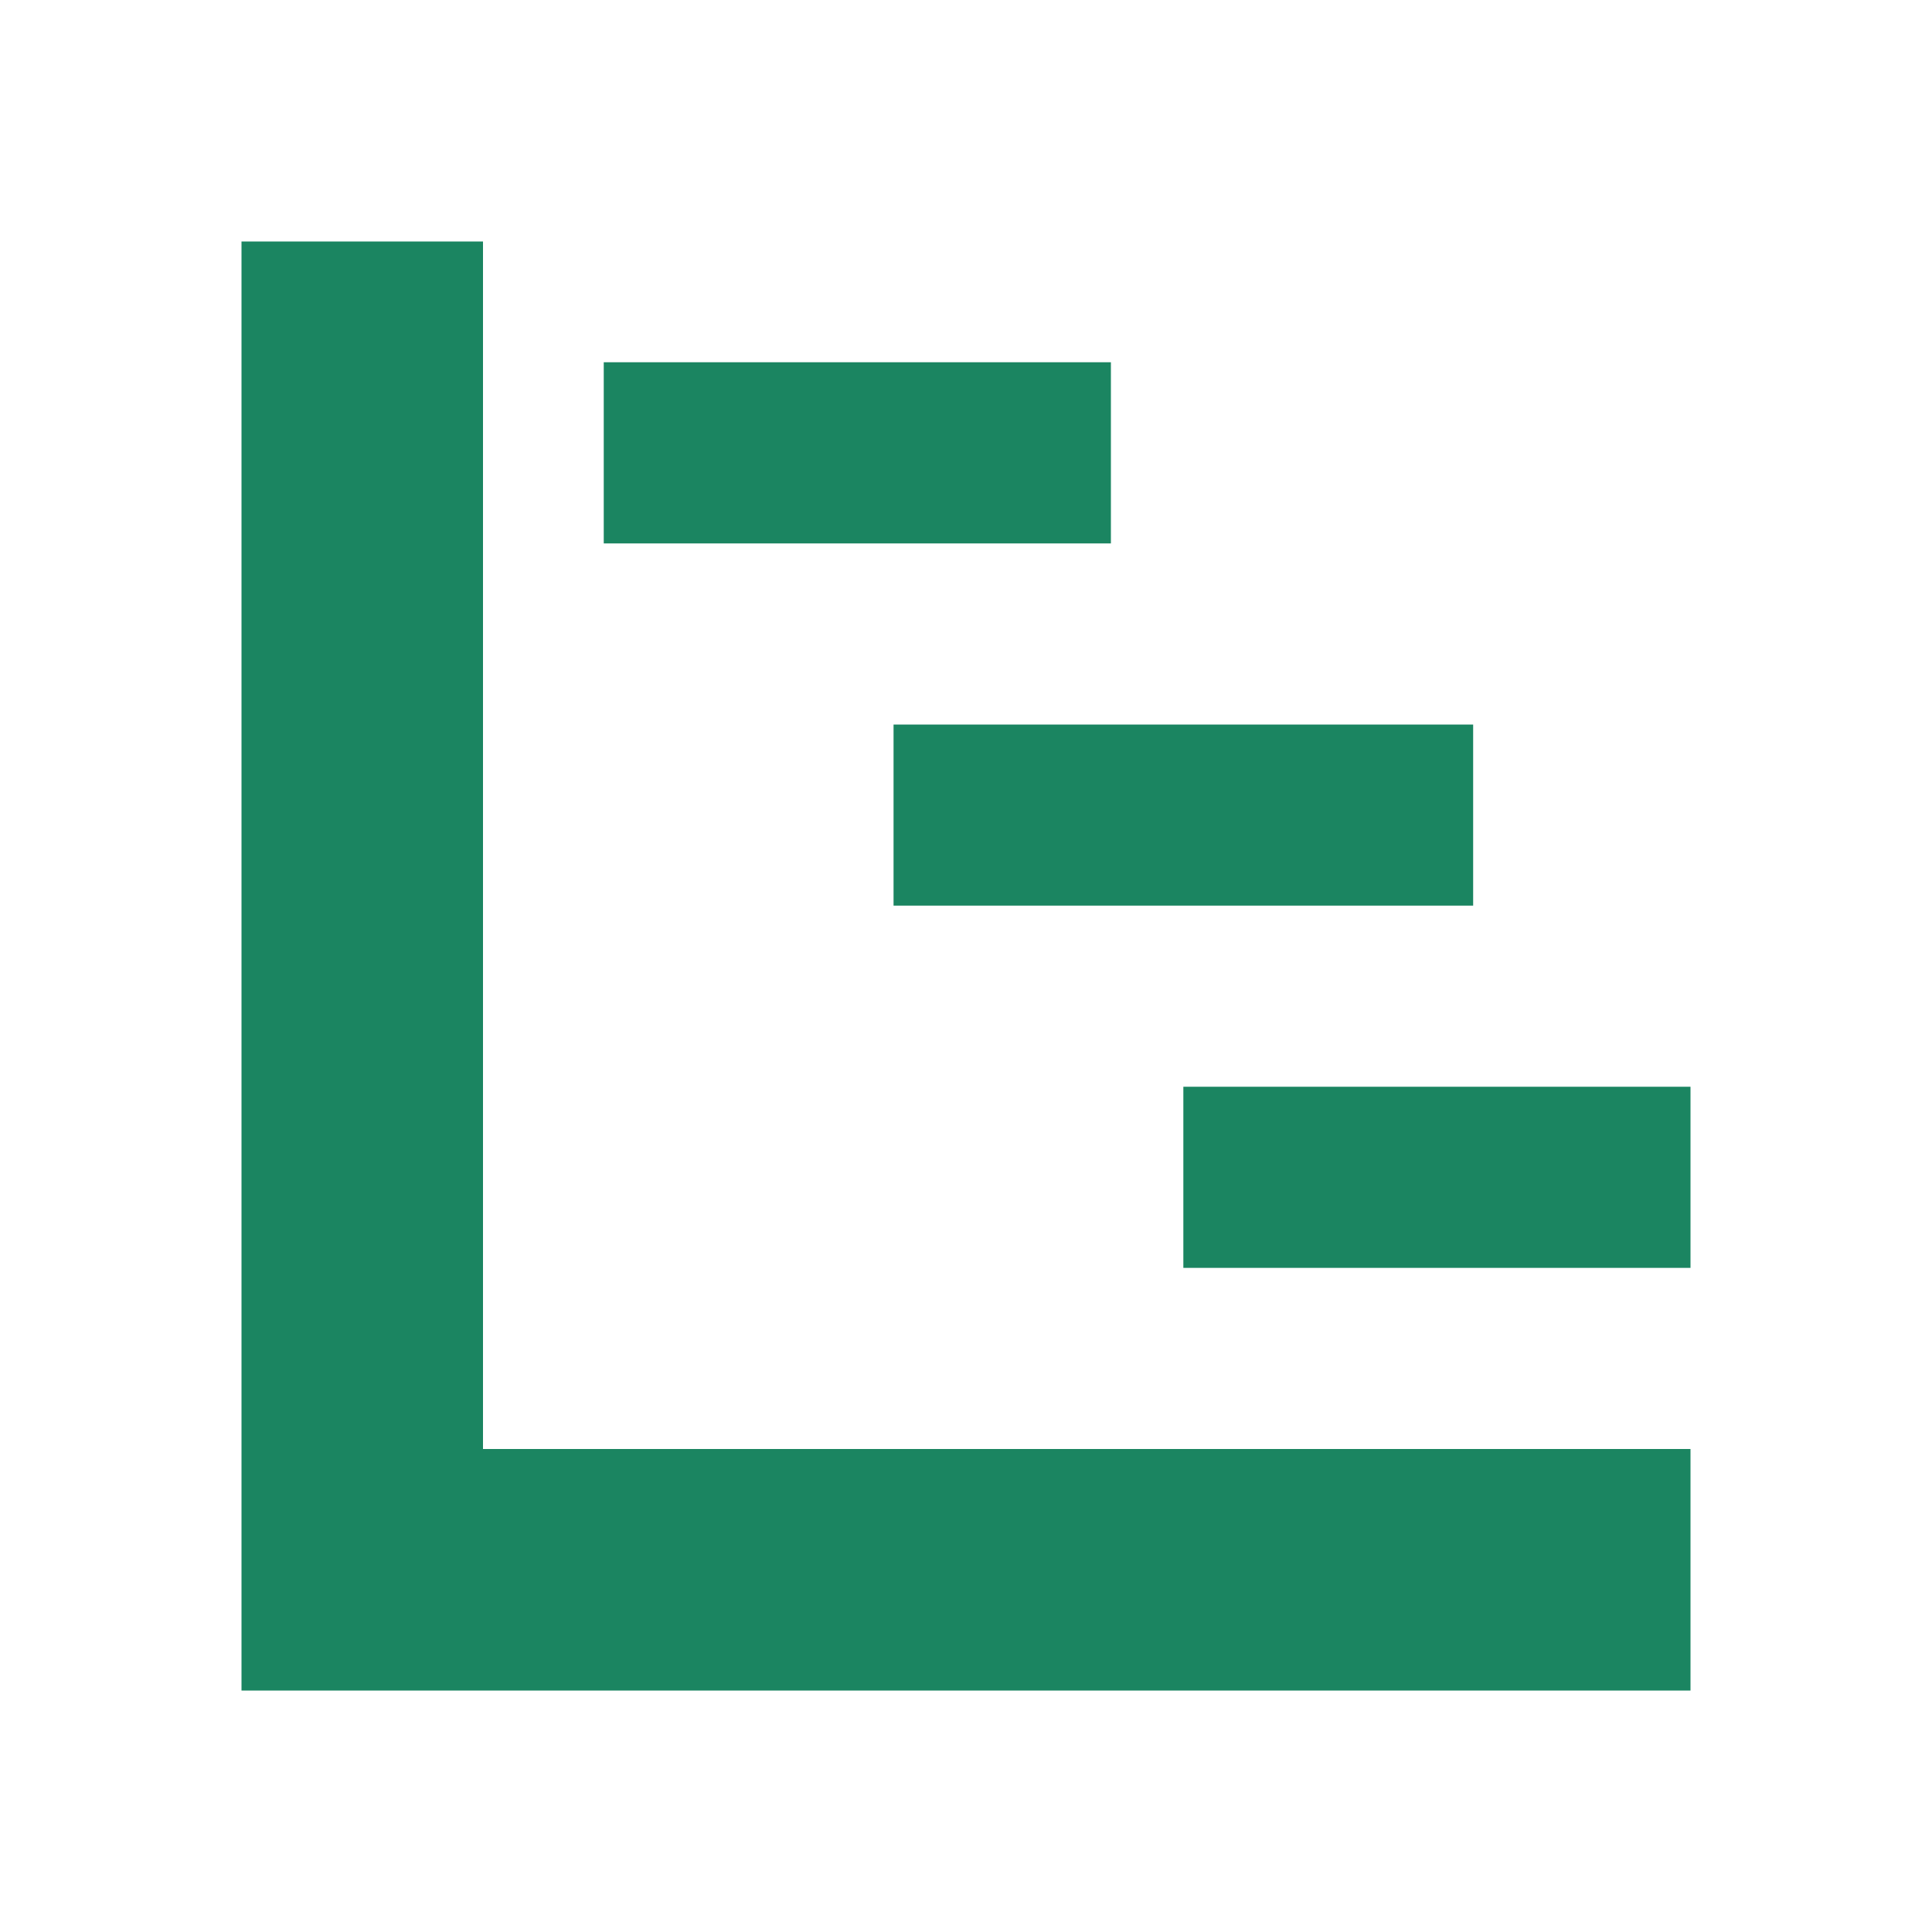
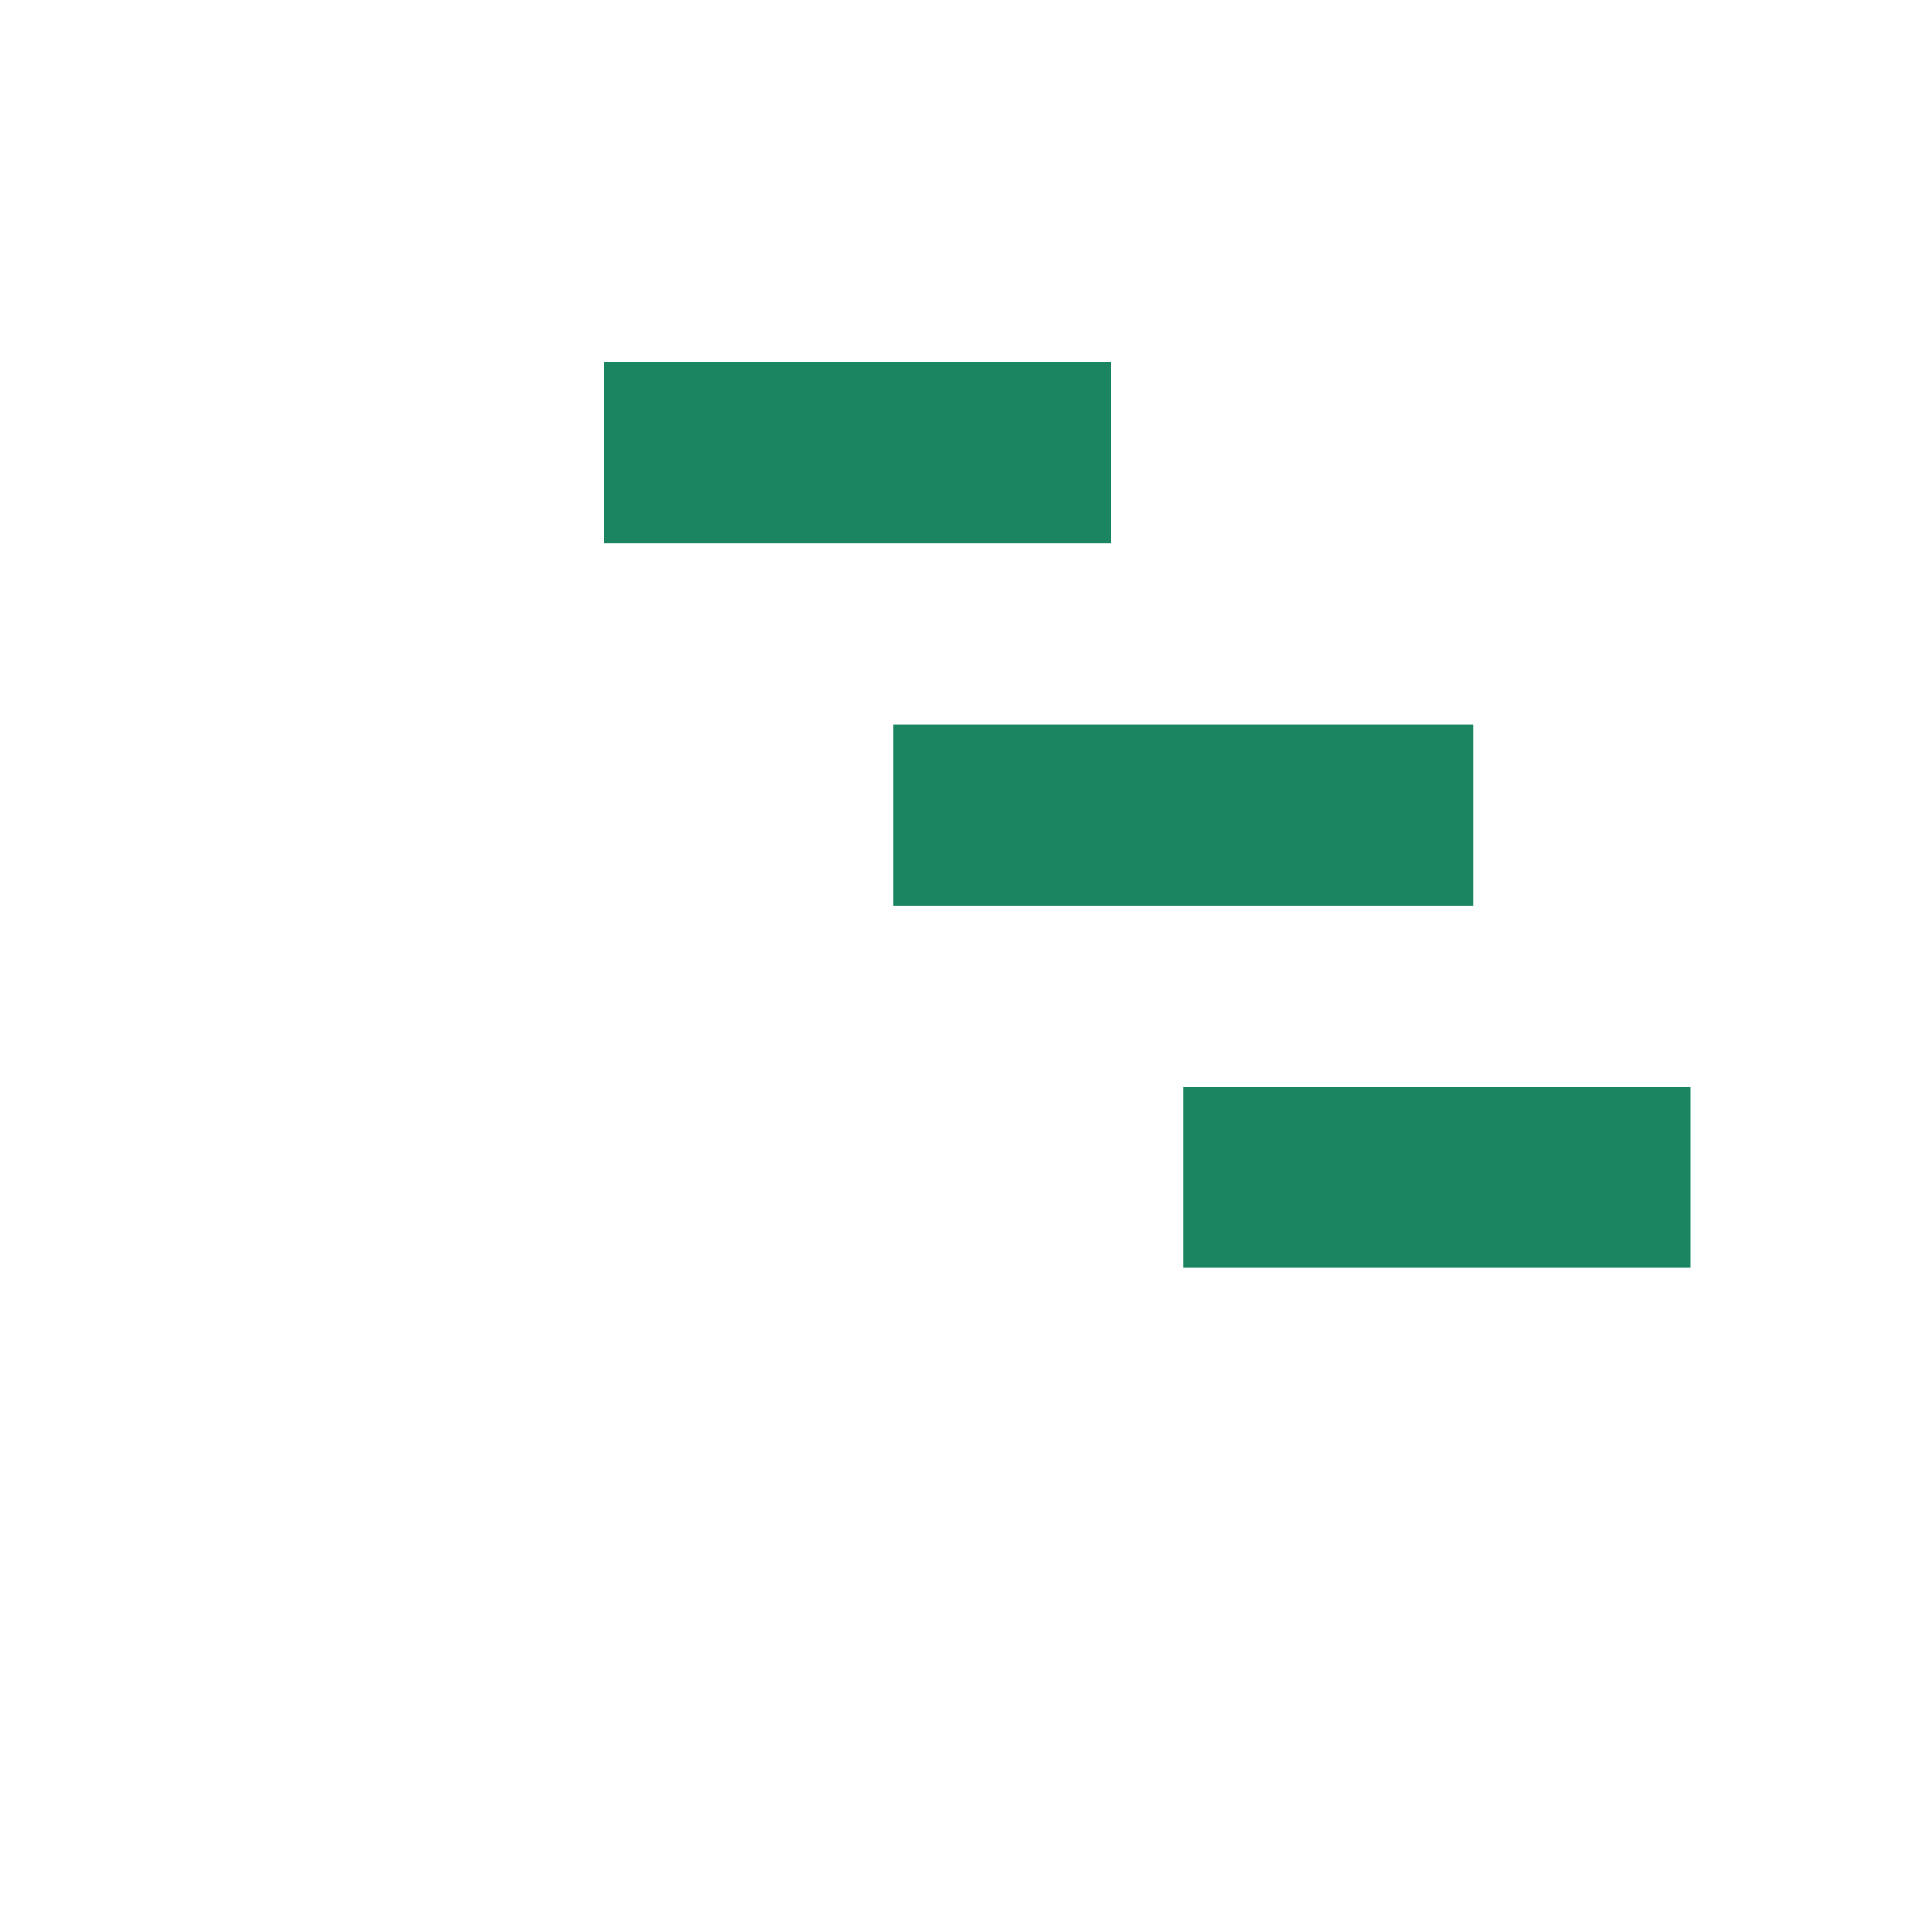
<svg xmlns="http://www.w3.org/2000/svg" width="40" height="40" viewBox="0 0 40 40" fill="none">
-   <path d="M10 30V5H5V35.001H35V30H10Z" fill="#1b8561" />
  <path d="M23 7.5H12.5V11.251H23V7.5Z" fill="#1b8561" />
  <path d="M30.5 15.001V18.75H18.5V15.001H30.5Z" fill="#1b8561" />
  <path d="M35 22.5H24.5V26.25H35V22.5Z" fill="#1b8561" />
</svg>